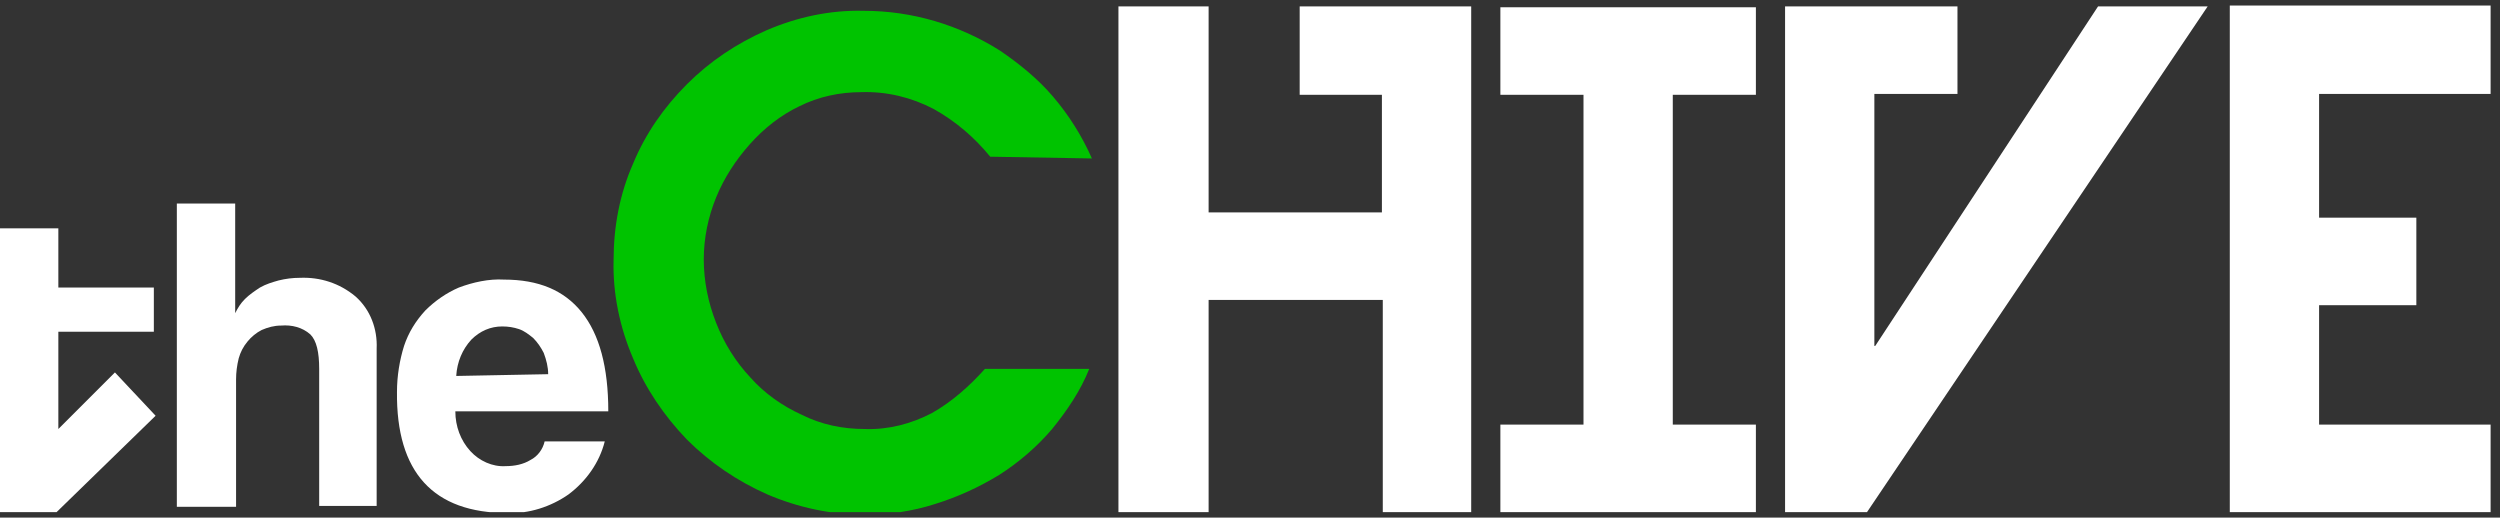
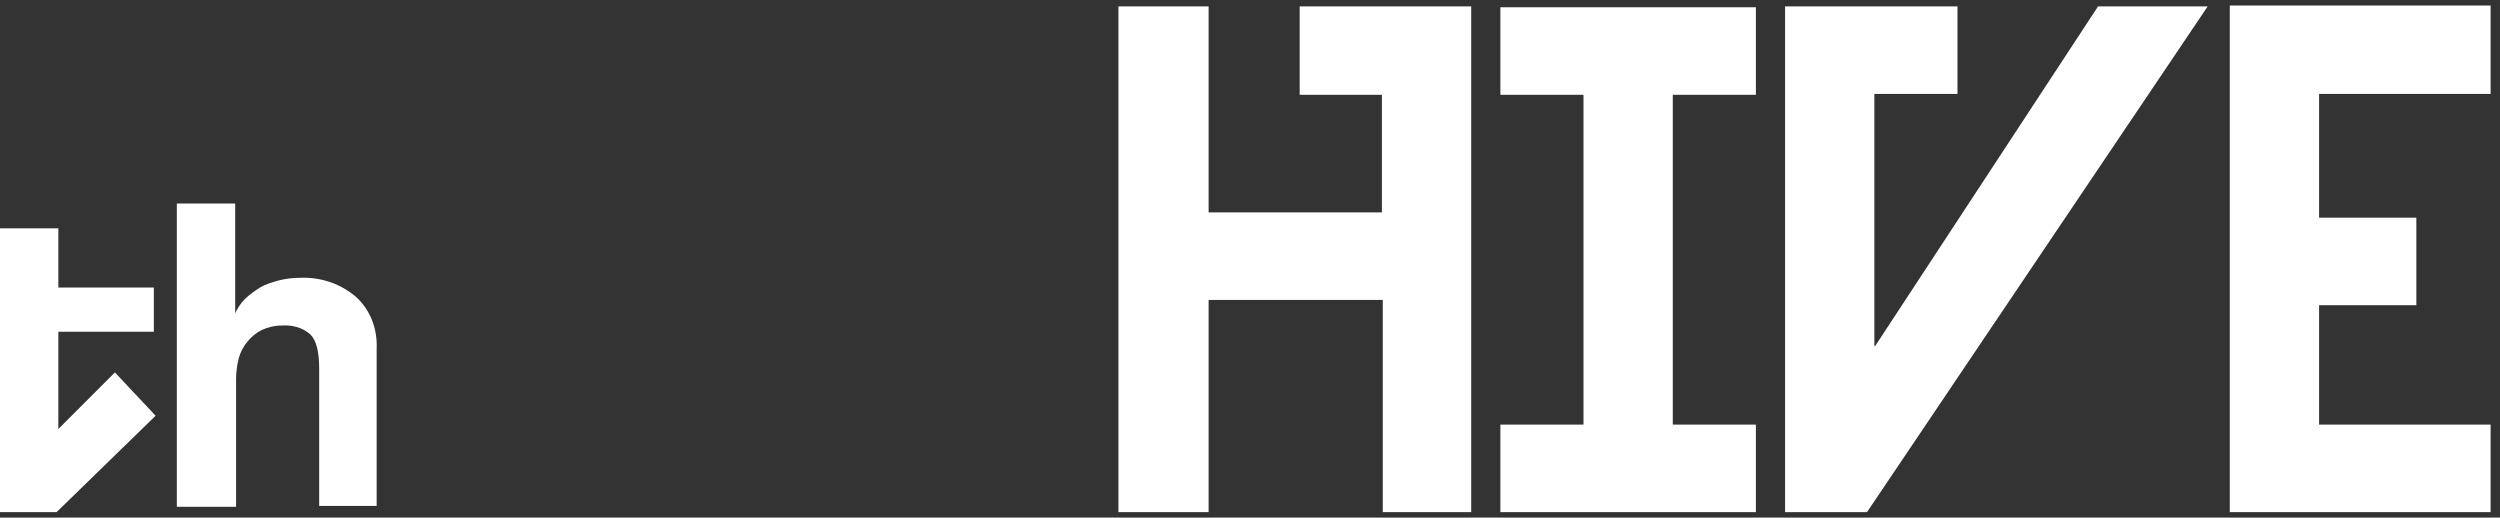
<svg xmlns="http://www.w3.org/2000/svg" width="227" height="47" viewBox="0 0 227 47" fill="none">
  <rect x="0" y="0" width="227" height="47" fill="#333333" stroke="none" />
  <g clip-path="url(#clip0_2003_1340)">
    <path d="M133.585 0.58V46.58H125.557V27.233H109.742V46.58H101.554V0.58H109.742V19.285H125.477V8.608H118.011V0.58H133.585Z" fill="white" />
    <path d="M151.889 8.608V38.552H159.435V46.5H136.234V38.552H143.781V8.608H136.234V0.661H159.435V8.608H151.889Z" fill="white" />
    <path d="M200.457 0.581L169.47 46.581H162.084V0.581H177.738V8.528H170.192V31.408H170.272L190.503 0.581H200.457Z" fill="white" />
    <path d="M202.465 0.5H226.147V8.528H210.573V19.767H219.404V27.715H210.573V38.553H226.147V46.5H202.465V0.5Z" fill="white" />
    <path d="M28.982 46.018V33.495C28.982 31.97 28.741 30.926 28.179 30.364C27.456 29.722 26.493 29.481 25.53 29.561C24.887 29.561 24.325 29.722 23.763 29.963C23.282 30.203 22.8 30.605 22.479 31.006C22.078 31.488 21.837 31.97 21.676 32.532C21.516 33.174 21.435 33.816 21.435 34.458V46.018H16.057V18.483H21.355V28.437C21.596 27.956 21.837 27.554 22.238 27.153C22.64 26.751 23.121 26.43 23.603 26.109C24.165 25.788 24.727 25.628 25.289 25.467C25.931 25.306 26.573 25.226 27.215 25.226C29.062 25.146 30.828 25.708 32.273 26.912C33.638 28.116 34.28 29.882 34.2 31.648V45.938H28.982V46.018Z" fill="white" />
-     <path d="M41.345 37.348C41.345 38.713 41.826 39.997 42.709 40.961C43.512 41.844 44.717 42.406 45.921 42.325C46.724 42.325 47.526 42.165 48.169 41.764C48.811 41.442 49.292 40.8 49.453 40.078H54.912C54.43 42.004 53.226 43.69 51.62 44.894C50.015 46.018 48.008 46.661 46.081 46.58C39.338 46.58 35.966 42.887 36.046 35.582C36.046 34.137 36.287 32.692 36.689 31.407C37.09 30.203 37.732 29.16 38.615 28.196C39.498 27.313 40.542 26.591 41.666 26.109C42.95 25.627 44.395 25.306 45.76 25.387C48.891 25.387 51.219 26.35 52.825 28.357C54.43 30.364 55.233 33.334 55.233 37.348H41.345ZM49.774 33.976C49.774 33.334 49.614 32.692 49.373 32.05C49.132 31.568 48.811 31.086 48.409 30.685C48.008 30.364 47.606 30.043 47.125 29.882C46.643 29.722 46.161 29.641 45.599 29.641C44.556 29.641 43.593 30.043 42.79 30.846C41.987 31.729 41.505 32.852 41.425 34.137L49.774 33.976Z" fill="white" />
    <path d="M5.298 20.73H0V46.5H5.138L14.129 37.75L10.436 33.816L5.298 38.954V30.123H13.969V26.109H5.298V20.73Z" fill="white" />
-     <path d="M89.913 14.228C88.468 12.462 86.782 11.017 84.775 9.893C82.768 8.849 80.52 8.287 78.192 8.368C76.265 8.368 74.338 8.769 72.572 9.652C70.886 10.455 69.361 11.659 68.077 13.104C66.792 14.549 65.749 16.155 65.026 17.921C64.304 19.687 63.902 21.614 63.902 23.54C63.902 25.547 64.304 27.474 65.026 29.32C65.749 31.167 66.792 32.853 68.157 34.298C69.442 35.743 71.047 36.867 72.813 37.669C74.579 38.553 76.506 38.954 78.513 38.954C80.681 39.034 82.768 38.472 84.614 37.509C86.461 36.465 88.066 35.02 89.431 33.495H98.904C98.101 35.502 96.897 37.268 95.532 38.954C94.168 40.559 92.482 42.005 90.716 43.128C88.869 44.252 86.942 45.135 84.855 45.778C82.848 46.42 80.681 46.741 78.593 46.741C75.543 46.741 72.492 46.099 69.682 44.895C66.953 43.69 64.464 42.005 62.377 39.917C60.29 37.75 58.604 35.261 57.48 32.532C56.276 29.722 55.633 26.671 55.714 23.621C55.714 20.57 56.276 17.6 57.48 14.87C58.604 12.141 60.29 9.732 62.377 7.645C64.464 5.558 66.873 3.952 69.602 2.748C72.412 1.544 75.382 0.902 78.433 0.982C82.848 0.982 87.103 2.266 90.796 4.594C92.562 5.799 94.248 7.163 95.612 8.769C97.058 10.455 98.262 12.382 99.145 14.388L89.913 14.228Z" fill="#00C300" />
  </g>
  <defs>
    <clipPath id="clip0_2003_1340">
      <rect width="226.147" height="46" fill="white" transform="translate(0 0.5)" />
    </clipPath>
  </defs>
</svg>